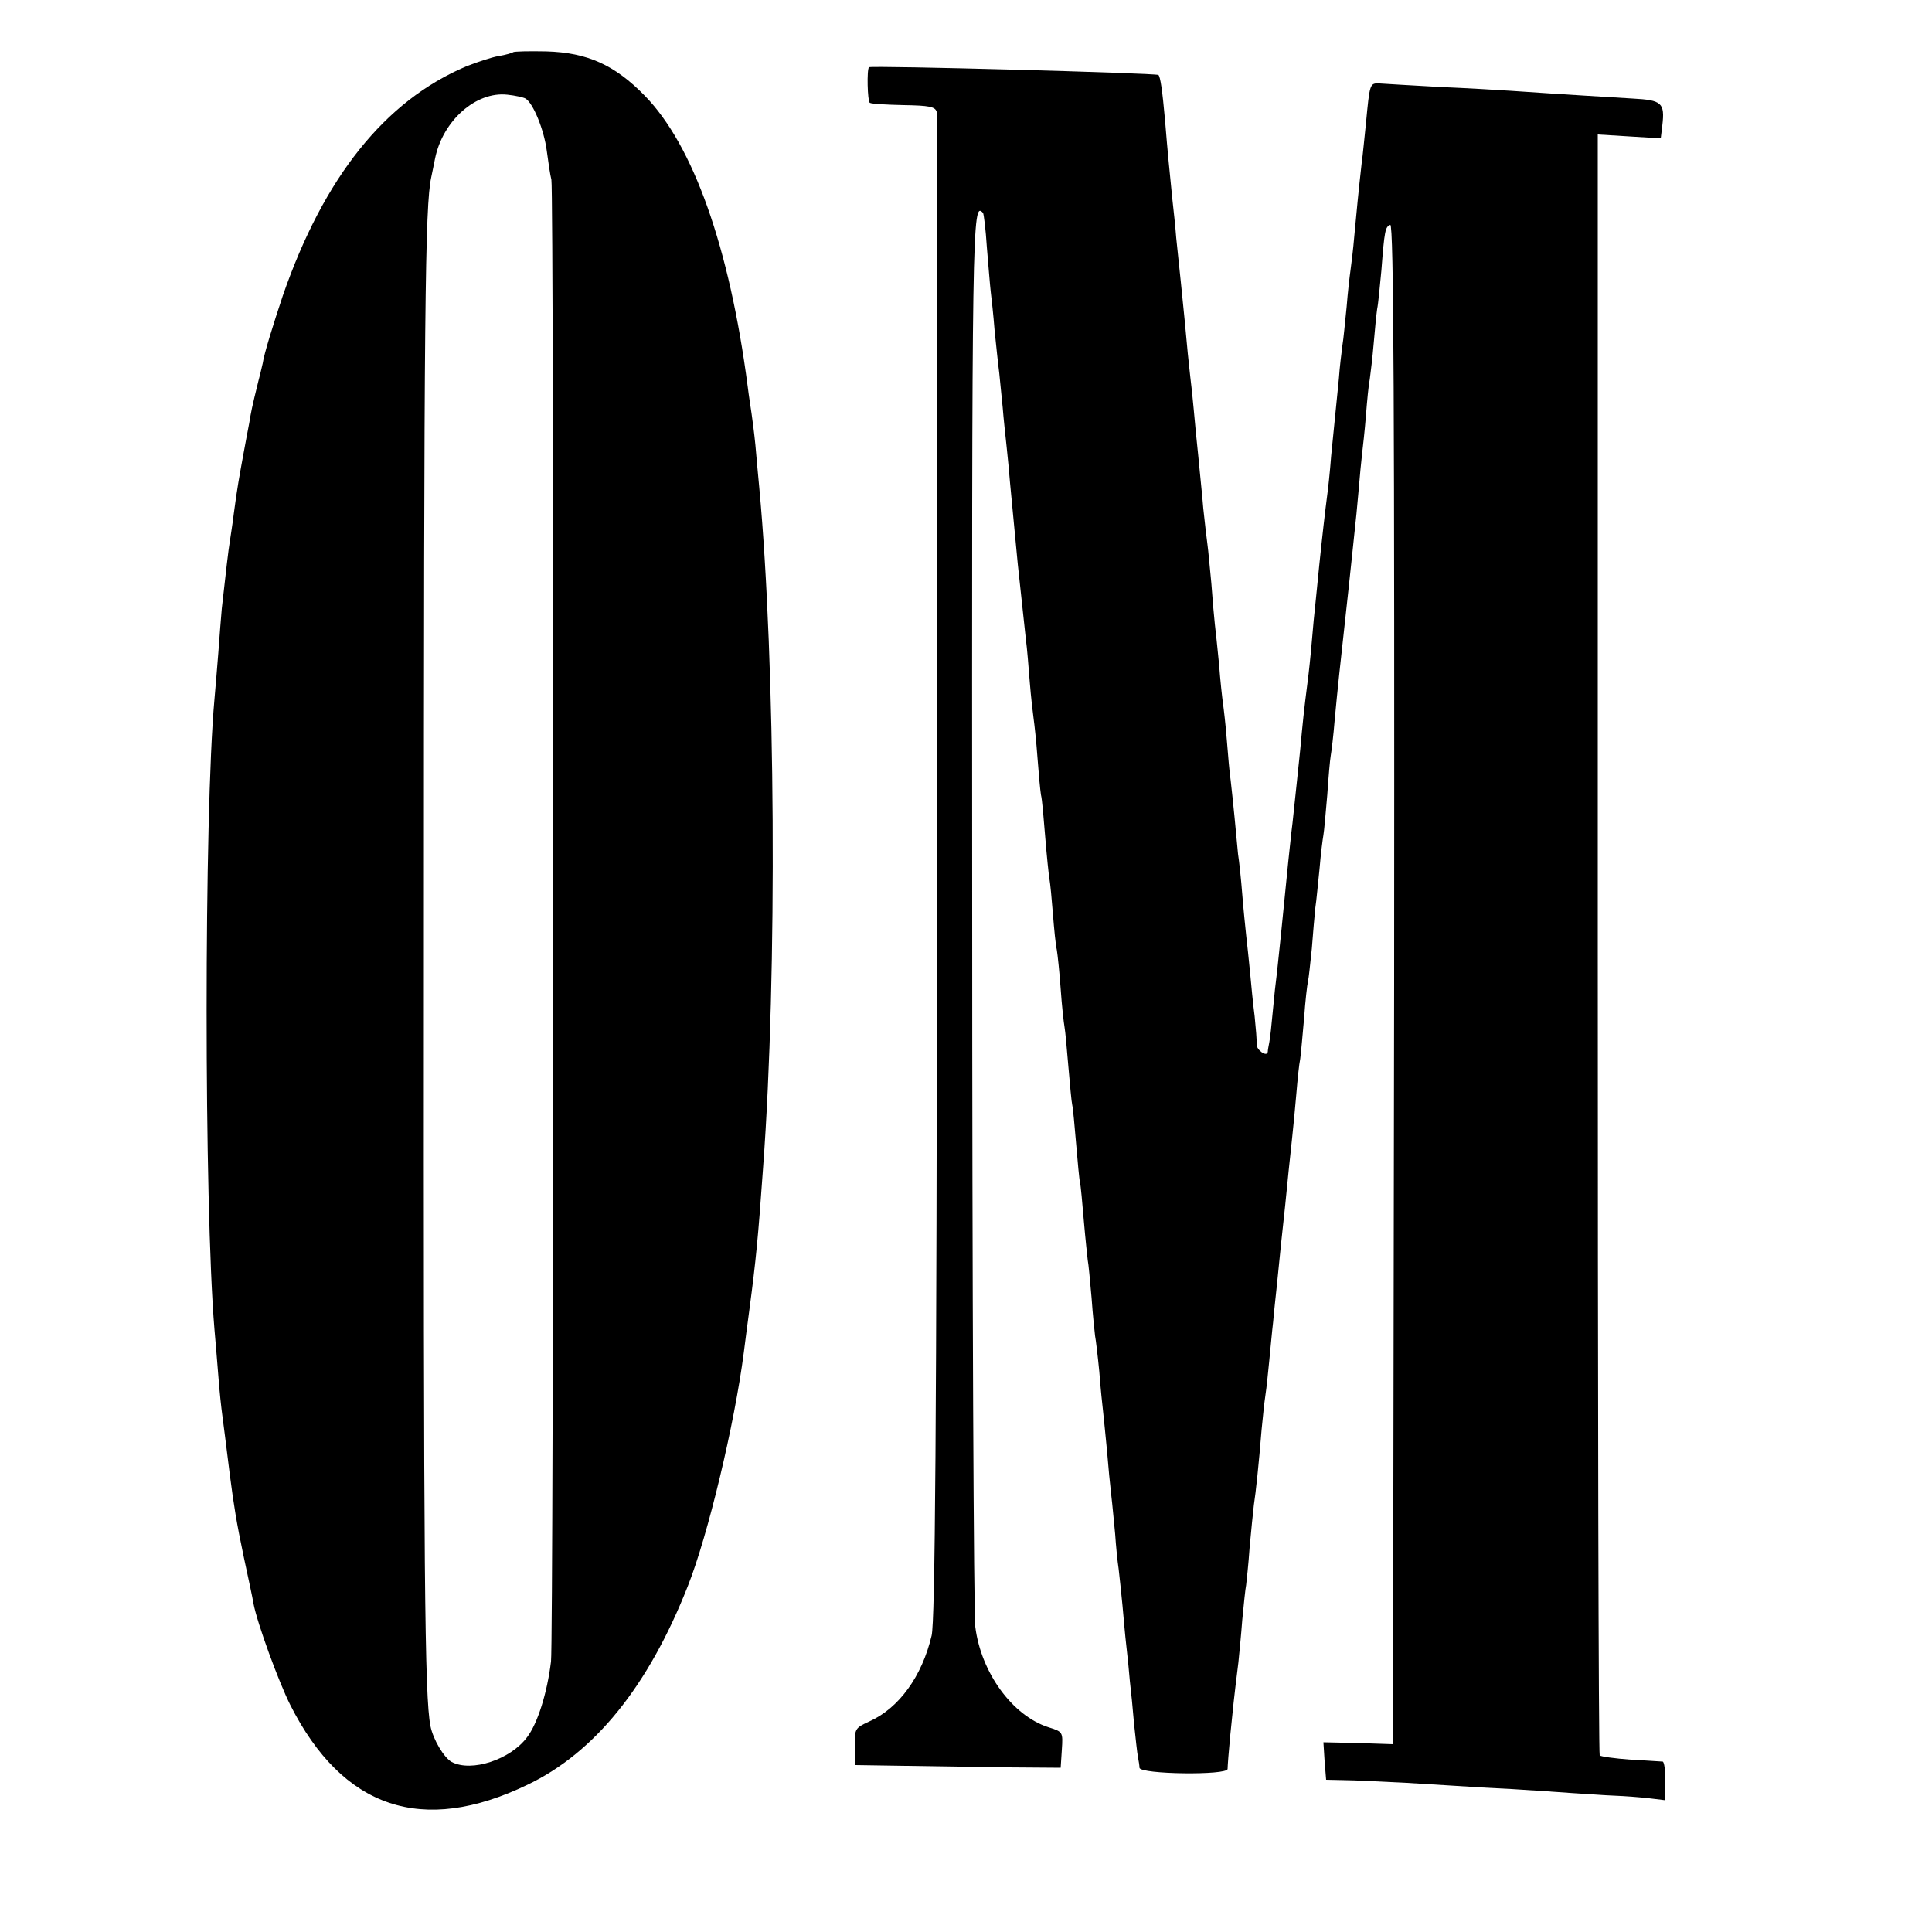
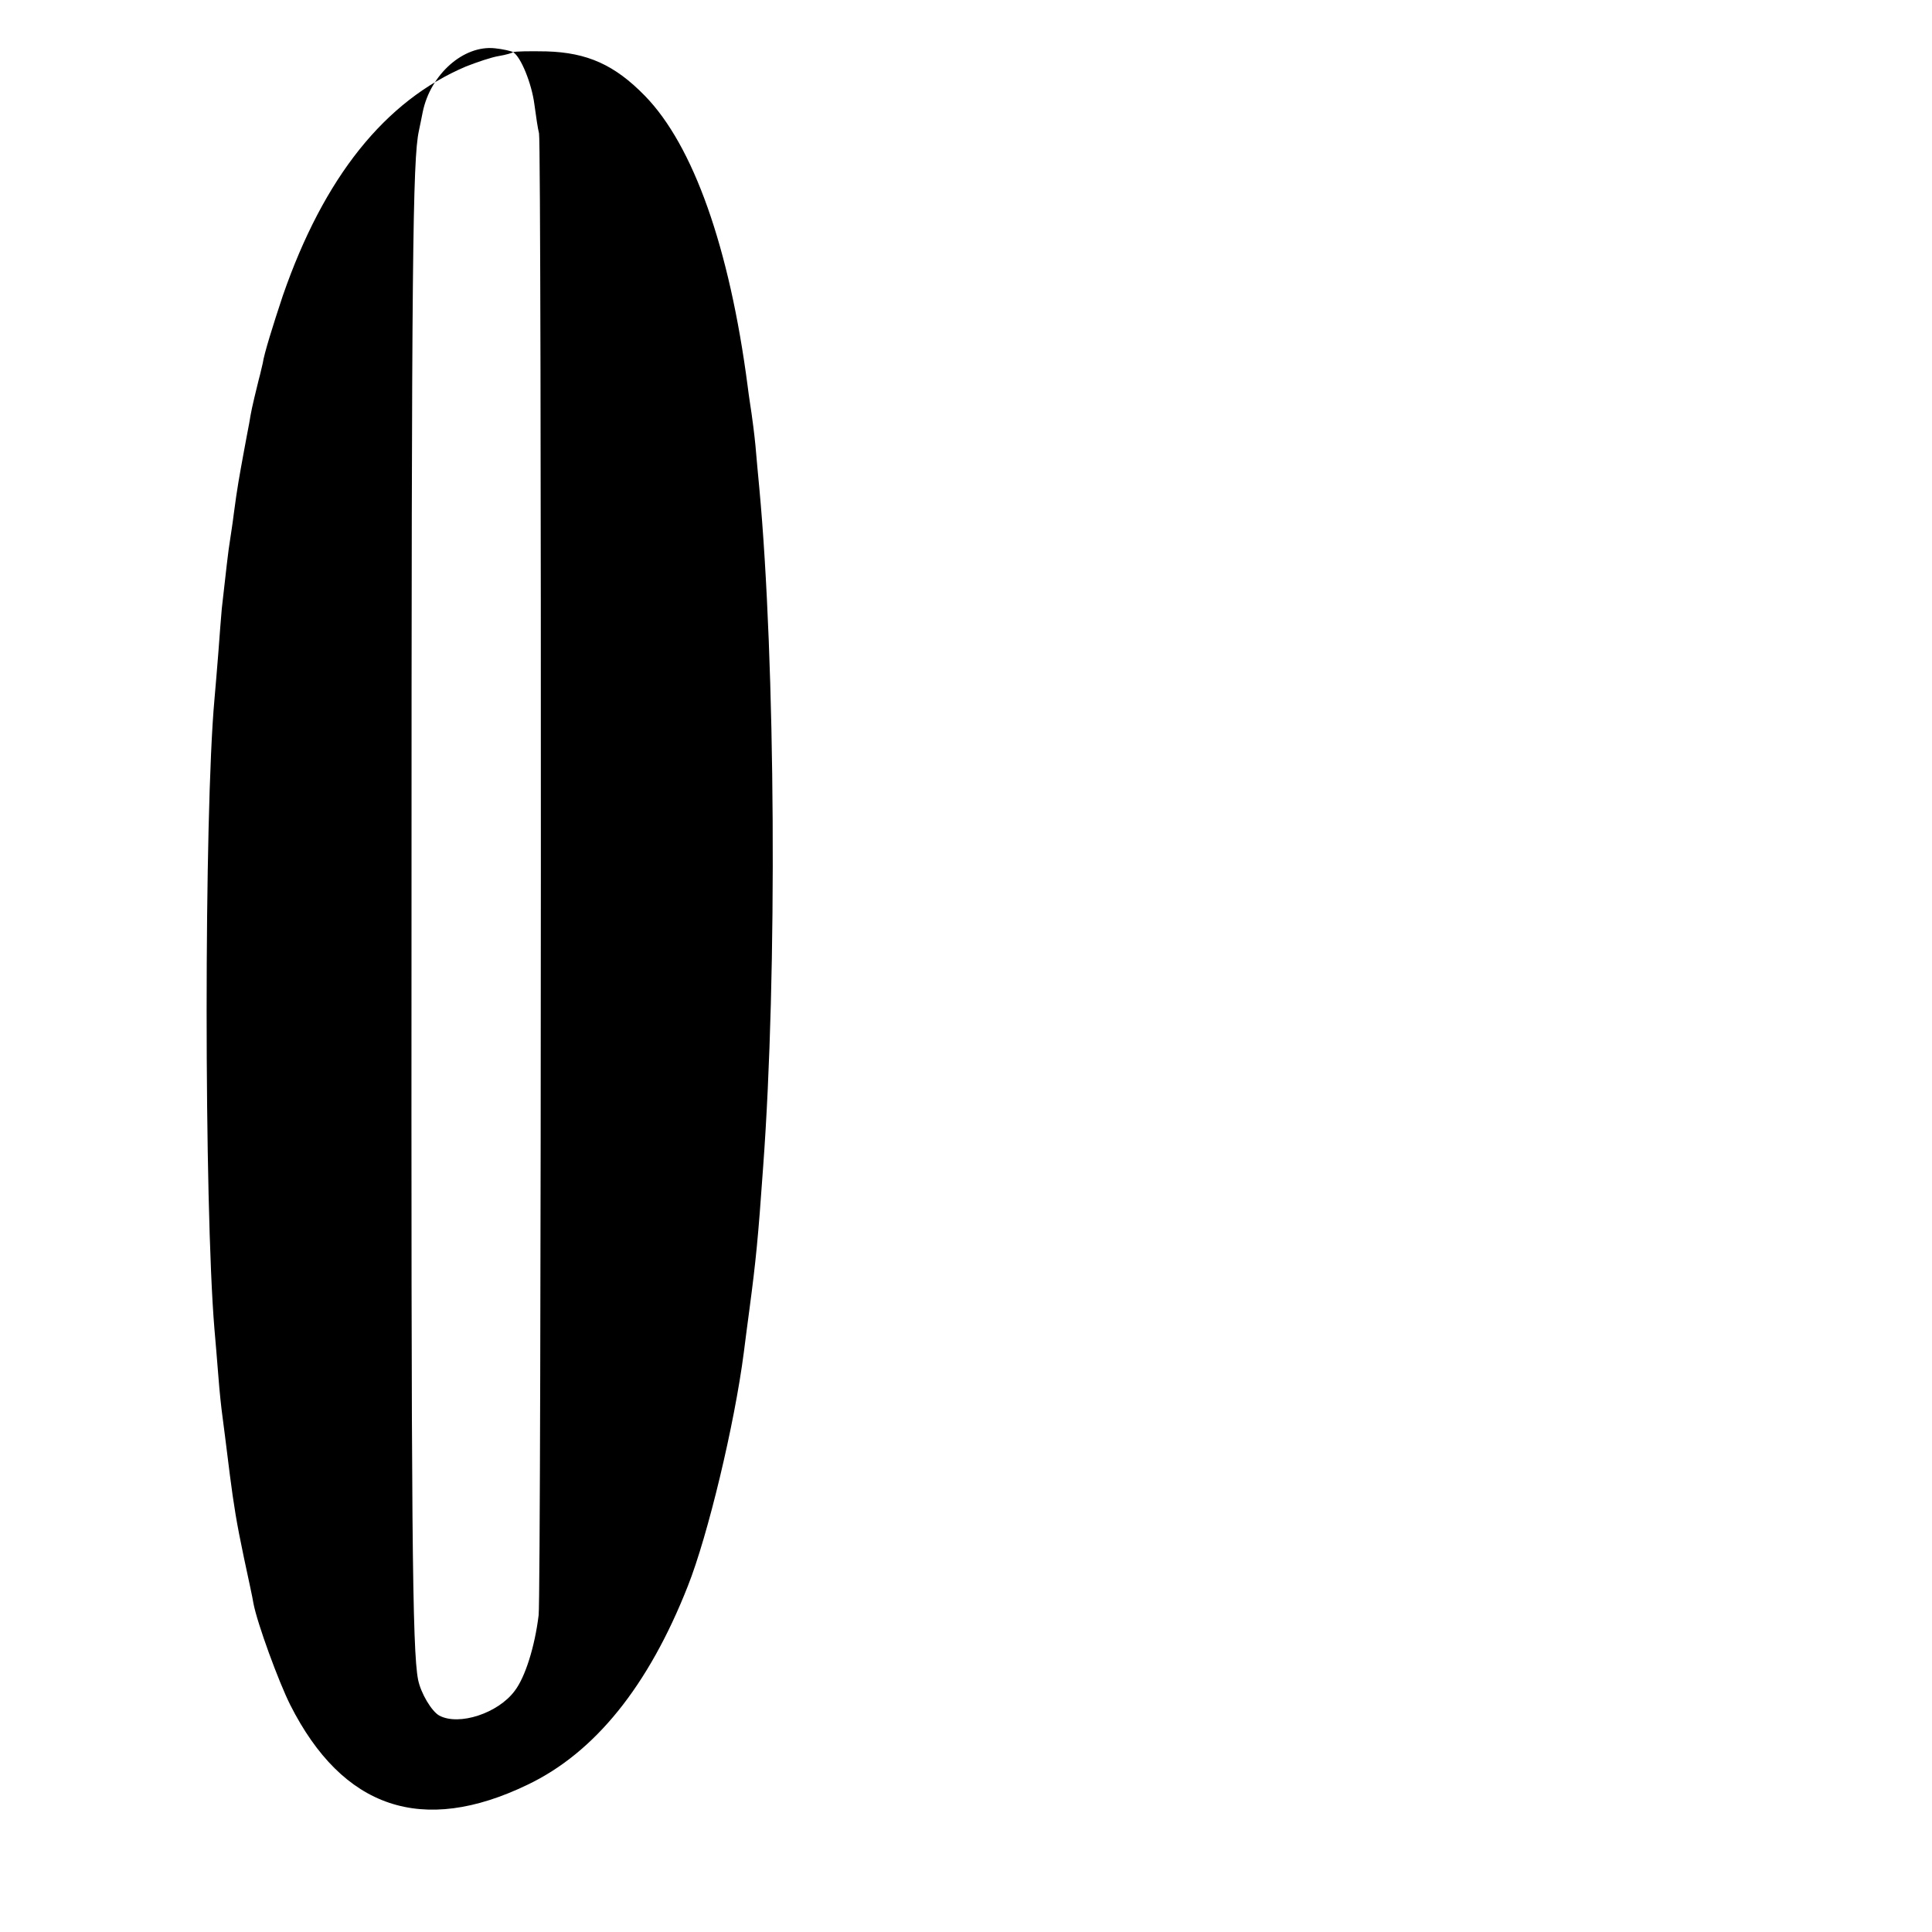
<svg xmlns="http://www.w3.org/2000/svg" version="1.0" width="500pt" height="500pt" viewBox="0 0 500 500" preserveAspectRatio="xMidYMid meet">
  <g transform="translate(0,500) scale(0.1,-0.1)" fill="#000000" stroke="none">
-     <path d="M1328 4865 c-2 -2 -19 -7 -37 -10 -19 -3 -57 -16 -85 -27 -210 -89 -368 -287 -474 -593 -25 -75 -49 -152 -52 -175 -1 -3 -5 -23 -11 -45 -18 -73 -19 -80 -24 -110 -3 -16 -10 -52 -15 -80 -10 -55 -16 -86 -25 -155 -3 -25 -8 -56 -10 -70 -4 -23 -10 -77 -21 -175 -2 -22 -6 -74 -9 -115 -3 -41 -8 -95 -10 -120 -27 -297 -27 -1307 0 -1630 2 -25 7 -79 10 -120 3 -41 8 -86 10 -100 3 -23 10 -77 20 -158 10 -77 17 -122 36 -212 11 -52 23 -106 25 -120 10 -52 65 -202 95 -262 136 -269 342 -338 614 -207 174 83 313 255 415 514 52 131 121 419 145 605 3 25 10 77 15 115 16 121 22 180 35 365 37 501 32 1306 -10 1758 -3 28 -7 78 -10 110 -3 31 -8 68 -10 82 -2 14 -7 45 -10 70 -47 360 -141 624 -266 752 -78 80 -149 112 -255 115 -45 1 -83 0 -86 -2z m32 -120 c20 -12 48 -81 55 -135 4 -30 9 -64 12 -75 7 -33 6 -3775 -1 -3835 -10 -82 -35 -161 -62 -196 -43 -58 -144 -91 -195 -64 -20 11 -48 58 -55 93 -15 77 -18 382 -17 2012 0 1662 3 1922 19 1996 3 13 7 35 10 49 20 98 106 174 187 165 20 -2 42 -7 47 -10z" />
-     <path d="M2249 4826 c-6 -5 -4 -88 2 -92 5 -3 44 -5 88 -6 65 -1 81 -4 85 -17 2 -9 3 -889 1 -1956 -1 -1448 -5 -1952 -14 -1988 -25 -106 -85 -188 -161 -222 -37 -17 -39 -19 -37 -65 l1 -48 130 -2 c72 -1 192 -3 266 -4 l135 -1 3 46 c3 47 3 47 -35 59 -93 30 -174 141 -189 260 -4 30 -8 868 -8 1861 -1 1787 0 1829 28 1798 2 -2 7 -42 10 -89 4 -47 8 -98 10 -115 2 -16 7 -61 10 -100 4 -38 9 -88 12 -110 2 -22 6 -62 9 -90 2 -27 7 -72 10 -100 3 -27 7 -70 9 -95 4 -41 11 -114 20 -210 4 -38 14 -130 21 -195 3 -22 7 -71 10 -110 3 -38 8 -81 10 -95 2 -14 7 -59 10 -101 3 -41 7 -84 9 -96 3 -11 7 -60 11 -109 4 -49 9 -98 11 -109 2 -11 6 -52 9 -91 3 -38 7 -80 10 -92 2 -12 7 -58 10 -101 3 -44 8 -88 10 -99 2 -10 6 -56 10 -103 4 -46 8 -91 10 -99 2 -8 6 -53 10 -100 4 -47 8 -92 10 -100 2 -8 6 -53 10 -100 4 -47 9 -92 10 -101 2 -9 6 -53 10 -98 3 -44 8 -89 9 -98 2 -10 7 -52 11 -93 3 -41 8 -88 10 -105 2 -16 6 -61 10 -100 3 -38 8 -90 11 -115 3 -25 7 -70 10 -100 2 -30 6 -71 9 -90 2 -19 7 -62 10 -95 3 -33 7 -80 10 -105 3 -25 7 -65 9 -90 3 -25 8 -75 11 -112 4 -37 8 -75 10 -85 2 -10 4 -23 4 -28 1 -17 228 -20 228 -3 0 7 3 47 7 88 7 70 9 92 21 188 2 20 7 70 10 110 4 41 8 81 10 90 1 9 6 53 9 97 4 44 9 94 11 110 5 32 13 108 20 195 3 30 7 71 10 90 3 19 7 60 10 90 3 30 7 75 10 100 2 25 7 69 10 98 7 73 14 138 21 202 3 30 7 71 9 90 2 19 6 58 9 85 3 28 8 79 11 115 3 36 7 76 10 90 2 14 6 61 10 105 3 44 8 87 10 95 2 8 6 47 10 85 3 39 7 86 9 105 3 19 7 65 11 102 3 37 8 76 10 87 2 11 6 58 10 104 3 45 7 91 9 102 2 11 7 52 10 90 8 86 14 141 31 295 3 25 7 66 10 93 3 26 7 68 10 95 3 26 8 76 11 112 3 36 7 79 9 95 2 17 7 61 10 99 3 39 7 81 10 95 2 15 7 55 10 91 3 36 7 76 9 90 3 14 7 59 11 100 8 104 10 113 23 118 9 3 11 -470 10 -1964 l-3 -1968 -90 3 -90 2 3 -48 4 -49 46 -1 c26 0 99 -4 162 -7 63 -4 151 -9 195 -12 44 -2 114 -6 155 -9 41 -3 115 -8 164 -11 49 -2 104 -6 123 -9 l33 -4 0 49 c0 28 -3 50 -7 51 -5 0 -42 3 -83 5 -41 3 -77 8 -80 11 -3 2 -5 947 -5 2100 l0 2095 81 -5 82 -5 4 33 c7 59 -1 66 -77 70 -64 4 -170 10 -315 20 -30 2 -113 7 -185 10 -71 4 -141 8 -154 9 -26 1 -26 2 -36 -104 -4 -36 -8 -82 -11 -102 -8 -71 -13 -123 -19 -188 -3 -36 -8 -76 -10 -90 -2 -14 -7 -56 -10 -95 -4 -38 -8 -83 -11 -100 -2 -16 -7 -55 -9 -85 -3 -30 -7 -71 -9 -90 -2 -19 -7 -69 -11 -110 -3 -41 -8 -86 -10 -100 -5 -38 -13 -107 -21 -185 -4 -38 -8 -83 -10 -100 -2 -16 -6 -59 -9 -95 -3 -36 -8 -83 -11 -105 -9 -70 -13 -108 -19 -175 -7 -65 -9 -89 -20 -190 -4 -30 -8 -75 -11 -100 -18 -183 -24 -238 -29 -285 -3 -22 -8 -68 -11 -102 -3 -34 -7 -70 -9 -80 -2 -10 -4 -21 -4 -25 -2 -15 -30 5 -29 20 1 9 -2 42 -5 72 -4 30 -9 82 -12 115 -3 33 -8 76 -10 95 -2 19 -7 67 -10 105 -3 39 -8 86 -11 105 -2 19 -6 62 -9 95 -3 33 -8 76 -10 95 -3 19 -7 67 -10 105 -3 39 -8 81 -10 95 -2 14 -7 59 -10 100 -4 41 -9 89 -11 105 -2 17 -6 64 -9 105 -4 41 -8 86 -10 100 -2 14 -7 57 -11 95 -3 39 -8 81 -9 95 -1 14 -6 59 -10 100 -4 41 -8 88 -10 105 -2 16 -7 61 -11 100 -7 76 -8 87 -18 185 -4 36 -9 88 -12 115 -2 28 -7 73 -10 100 -7 70 -12 118 -19 205 -7 78 -12 111 -17 116 -5 5 -743 25 -749 20z" />
+     <path d="M1328 4865 c-2 -2 -19 -7 -37 -10 -19 -3 -57 -16 -85 -27 -210 -89 -368 -287 -474 -593 -25 -75 -49 -152 -52 -175 -1 -3 -5 -23 -11 -45 -18 -73 -19 -80 -24 -110 -3 -16 -10 -52 -15 -80 -10 -55 -16 -86 -25 -155 -3 -25 -8 -56 -10 -70 -4 -23 -10 -77 -21 -175 -2 -22 -6 -74 -9 -115 -3 -41 -8 -95 -10 -120 -27 -297 -27 -1307 0 -1630 2 -25 7 -79 10 -120 3 -41 8 -86 10 -100 3 -23 10 -77 20 -158 10 -77 17 -122 36 -212 11 -52 23 -106 25 -120 10 -52 65 -202 95 -262 136 -269 342 -338 614 -207 174 83 313 255 415 514 52 131 121 419 145 605 3 25 10 77 15 115 16 121 22 180 35 365 37 501 32 1306 -10 1758 -3 28 -7 78 -10 110 -3 31 -8 68 -10 82 -2 14 -7 45 -10 70 -47 360 -141 624 -266 752 -78 80 -149 112 -255 115 -45 1 -83 0 -86 -2z c20 -12 48 -81 55 -135 4 -30 9 -64 12 -75 7 -33 6 -3775 -1 -3835 -10 -82 -35 -161 -62 -196 -43 -58 -144 -91 -195 -64 -20 11 -48 58 -55 93 -15 77 -18 382 -17 2012 0 1662 3 1922 19 1996 3 13 7 35 10 49 20 98 106 174 187 165 20 -2 42 -7 47 -10z" />
  </g>
</svg>